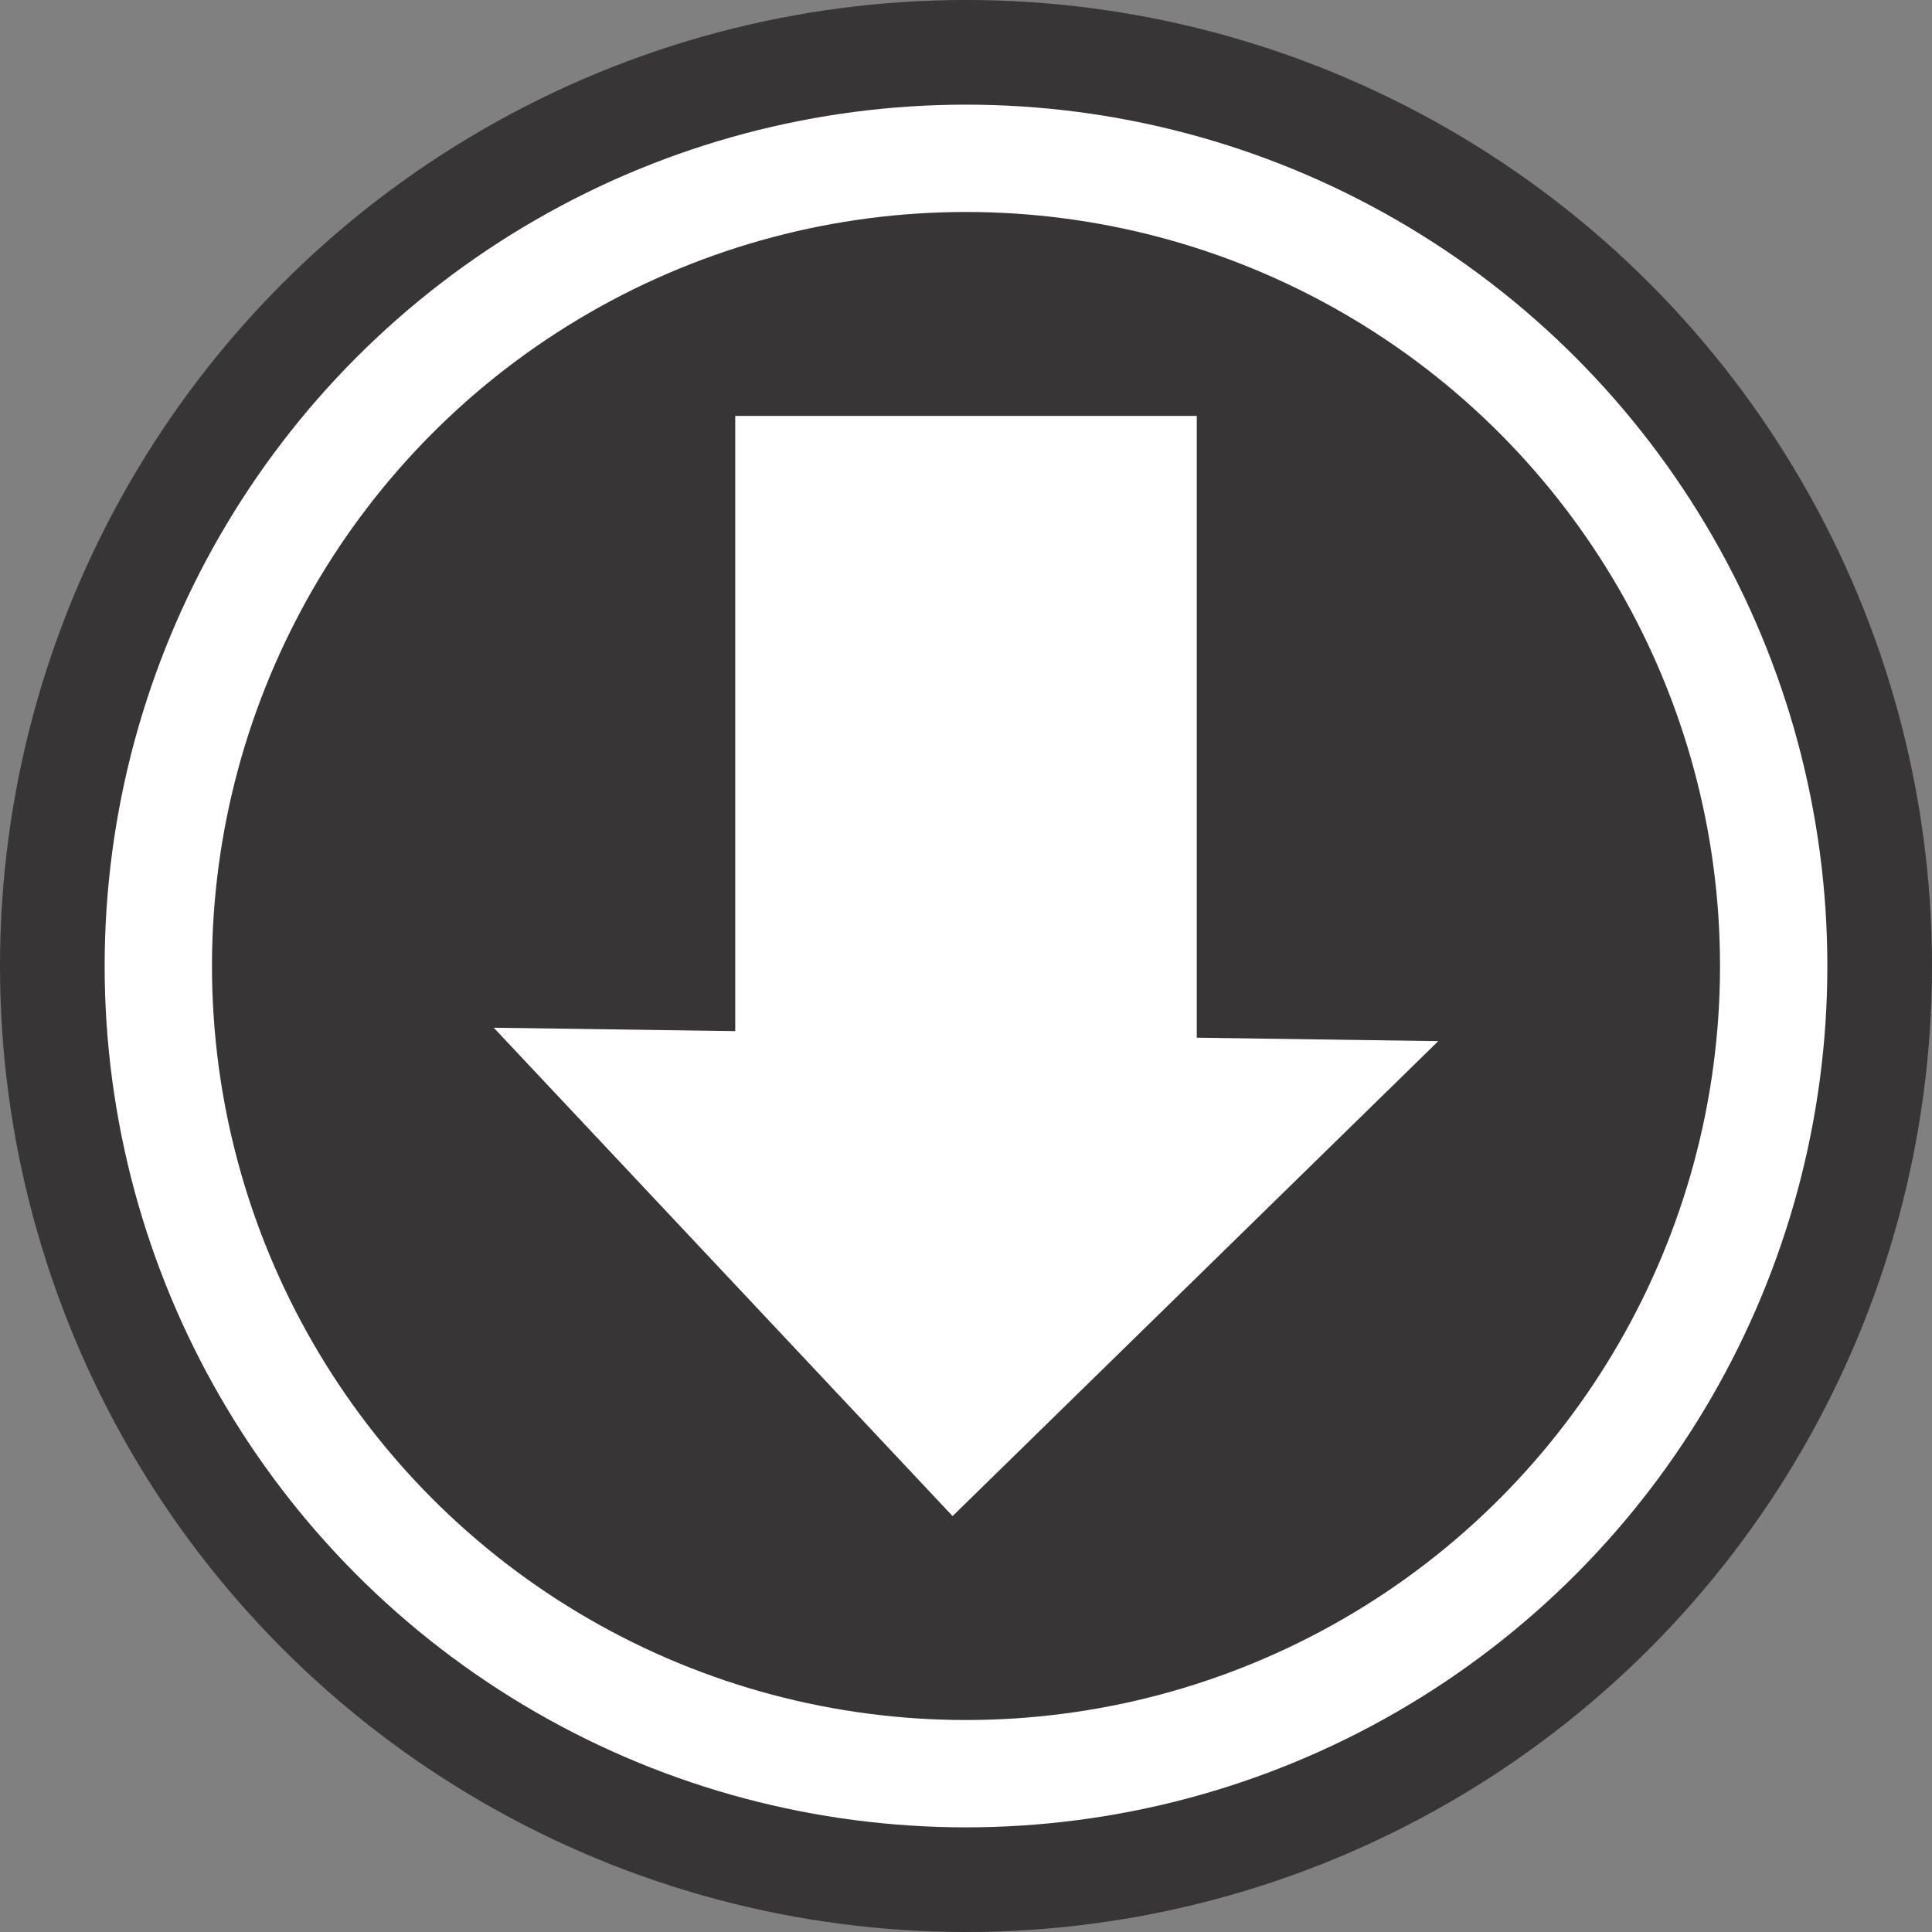
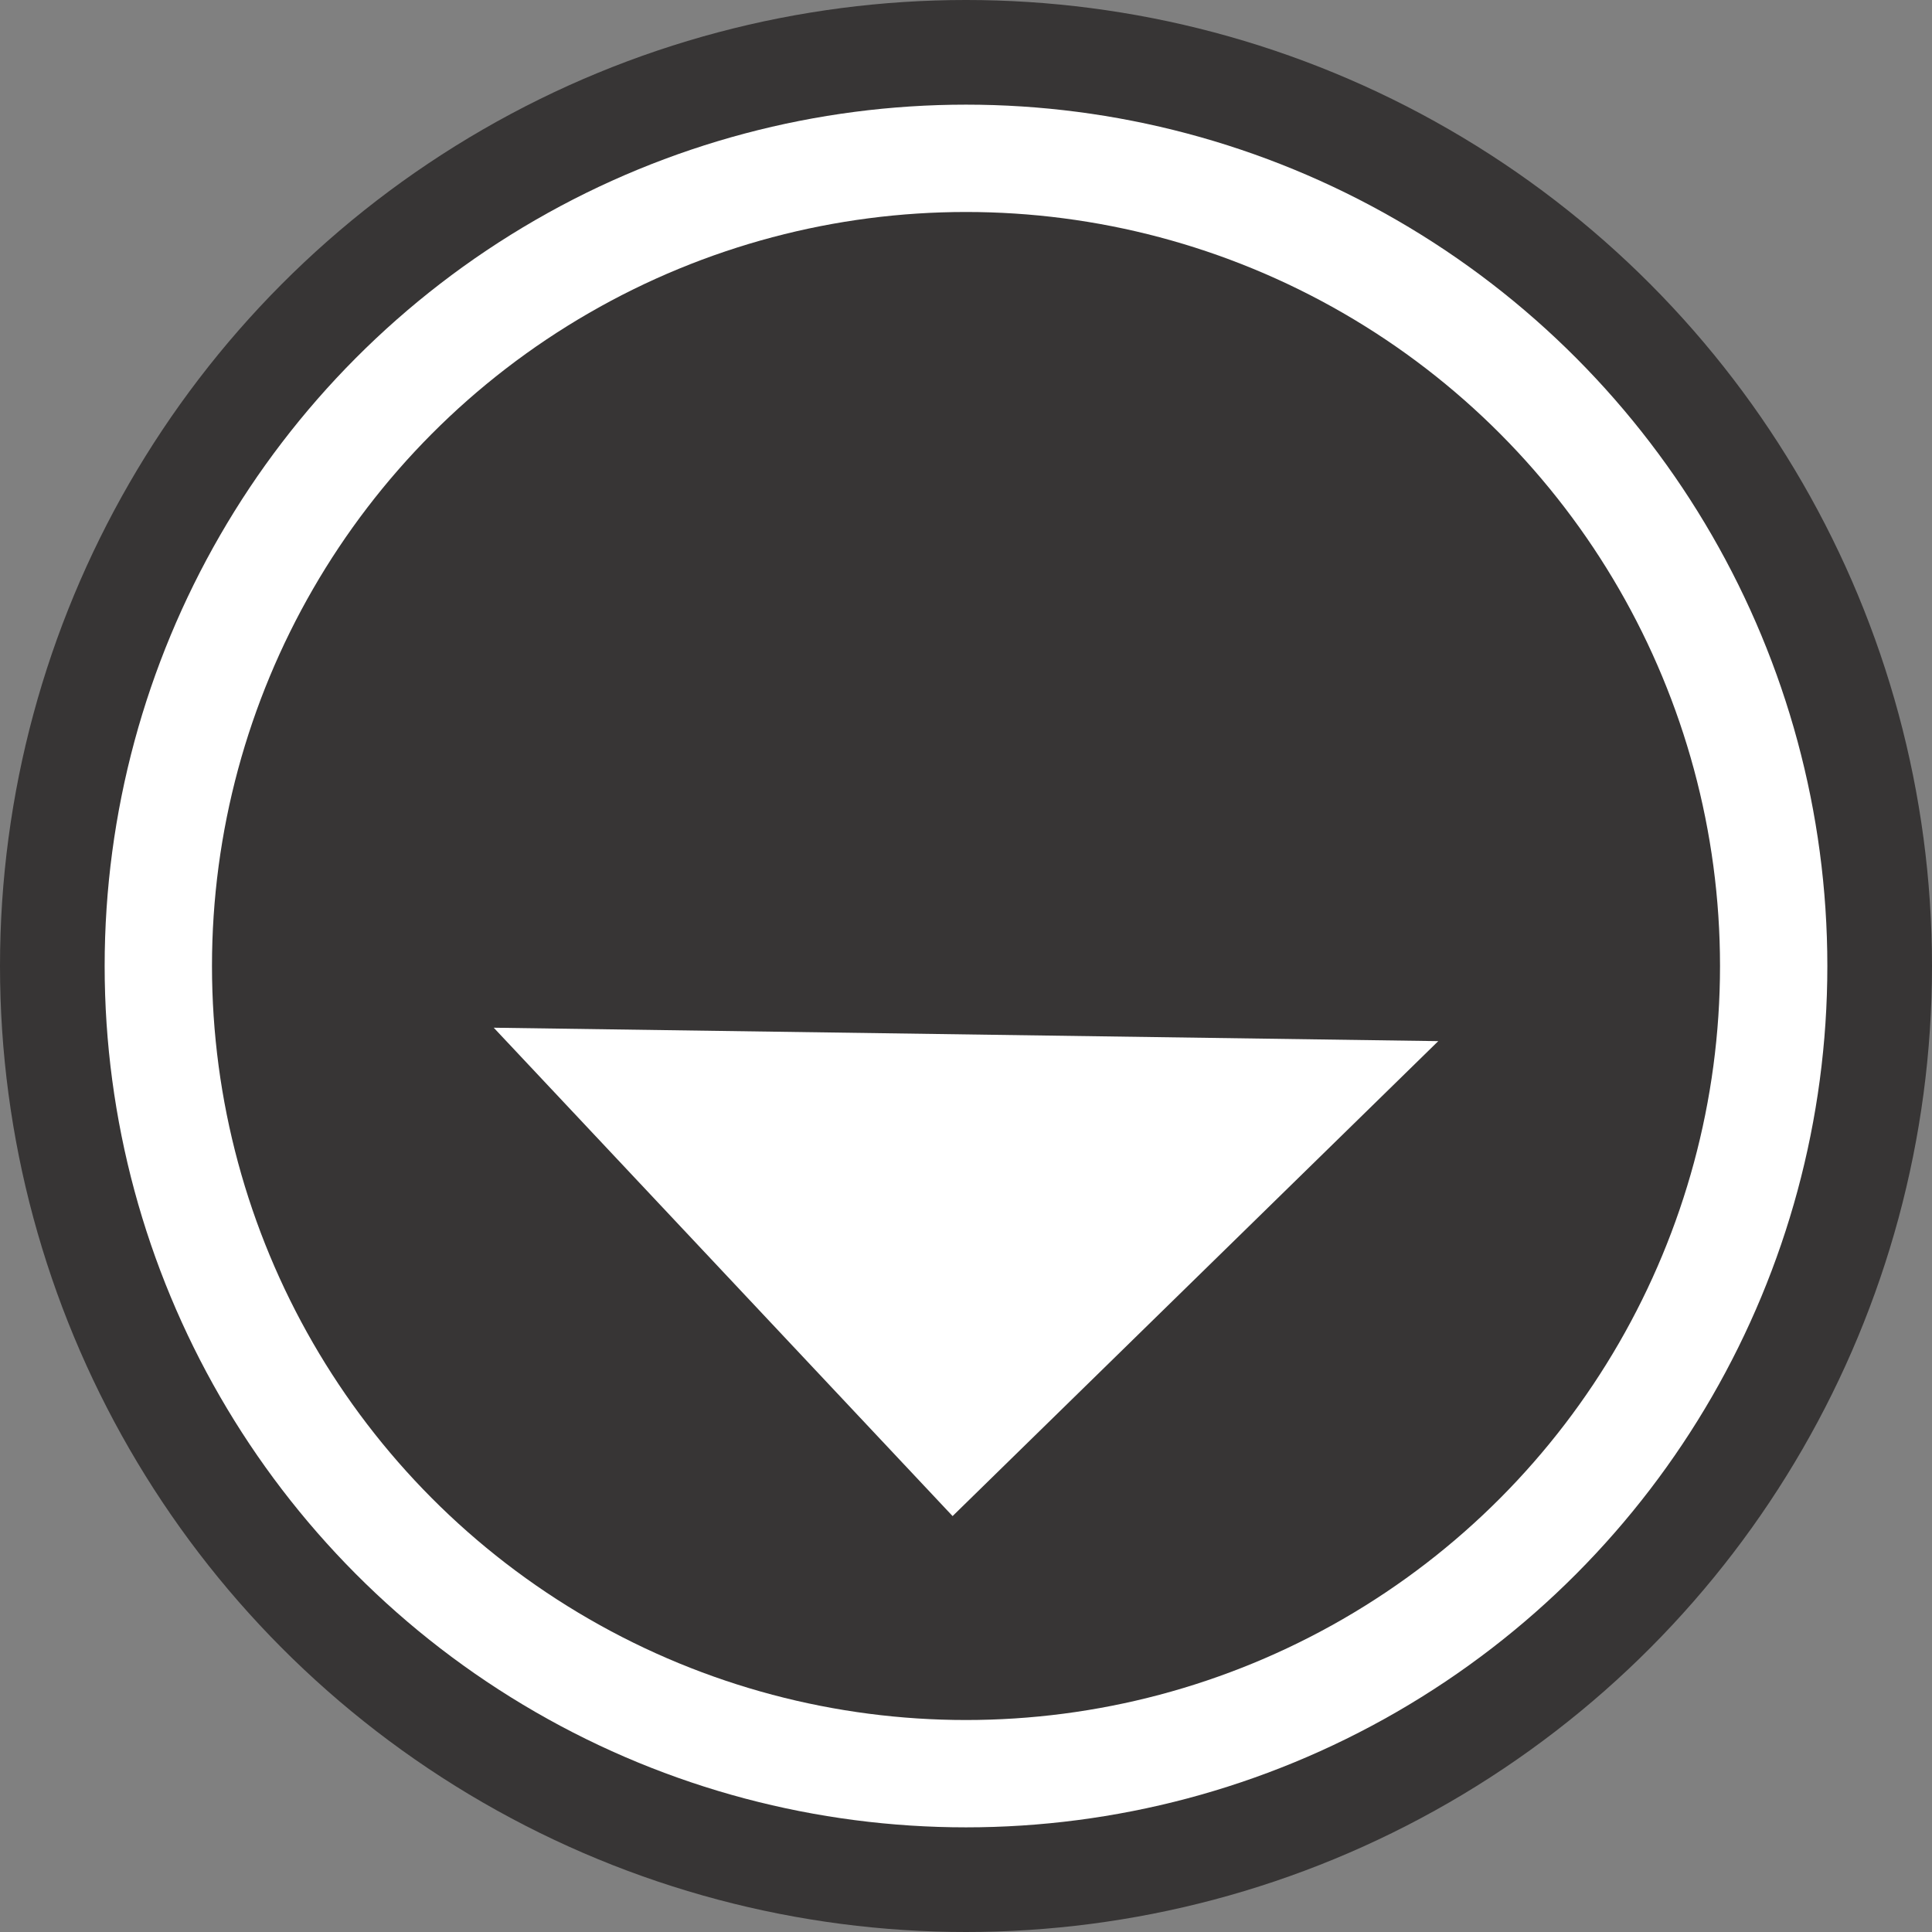
<svg xmlns="http://www.w3.org/2000/svg" version="1.1" id="Layer_1" x="0px" y="0px" width="72px" height="72px" viewBox="0 0 72 72" style="enable-background:new 0 0 72 72;" xml:space="preserve">
  <rect x="0" y="0" width="72" height="72" fill="#808080" stroke="none" />
  <style type="text/css">
	.st0{fill:#373535;}
	.st1{fill:#FFFFFF;}
</style>
  <g>
    <circle class="st0" cx="36" cy="36" r="36" />
    <circle class="st1" cx="36" cy="36" r="32.1" />
    <circle class="st0" cx="36" cy="36" r="28.1" />
-     <rect x="27.4" y="15.5" class="st1" width="17.2" height="31.9" />
    <polygon class="st1" points="53.6,38.8 35.5,56.5 18.4,38.3  " />
  </g>
</svg>